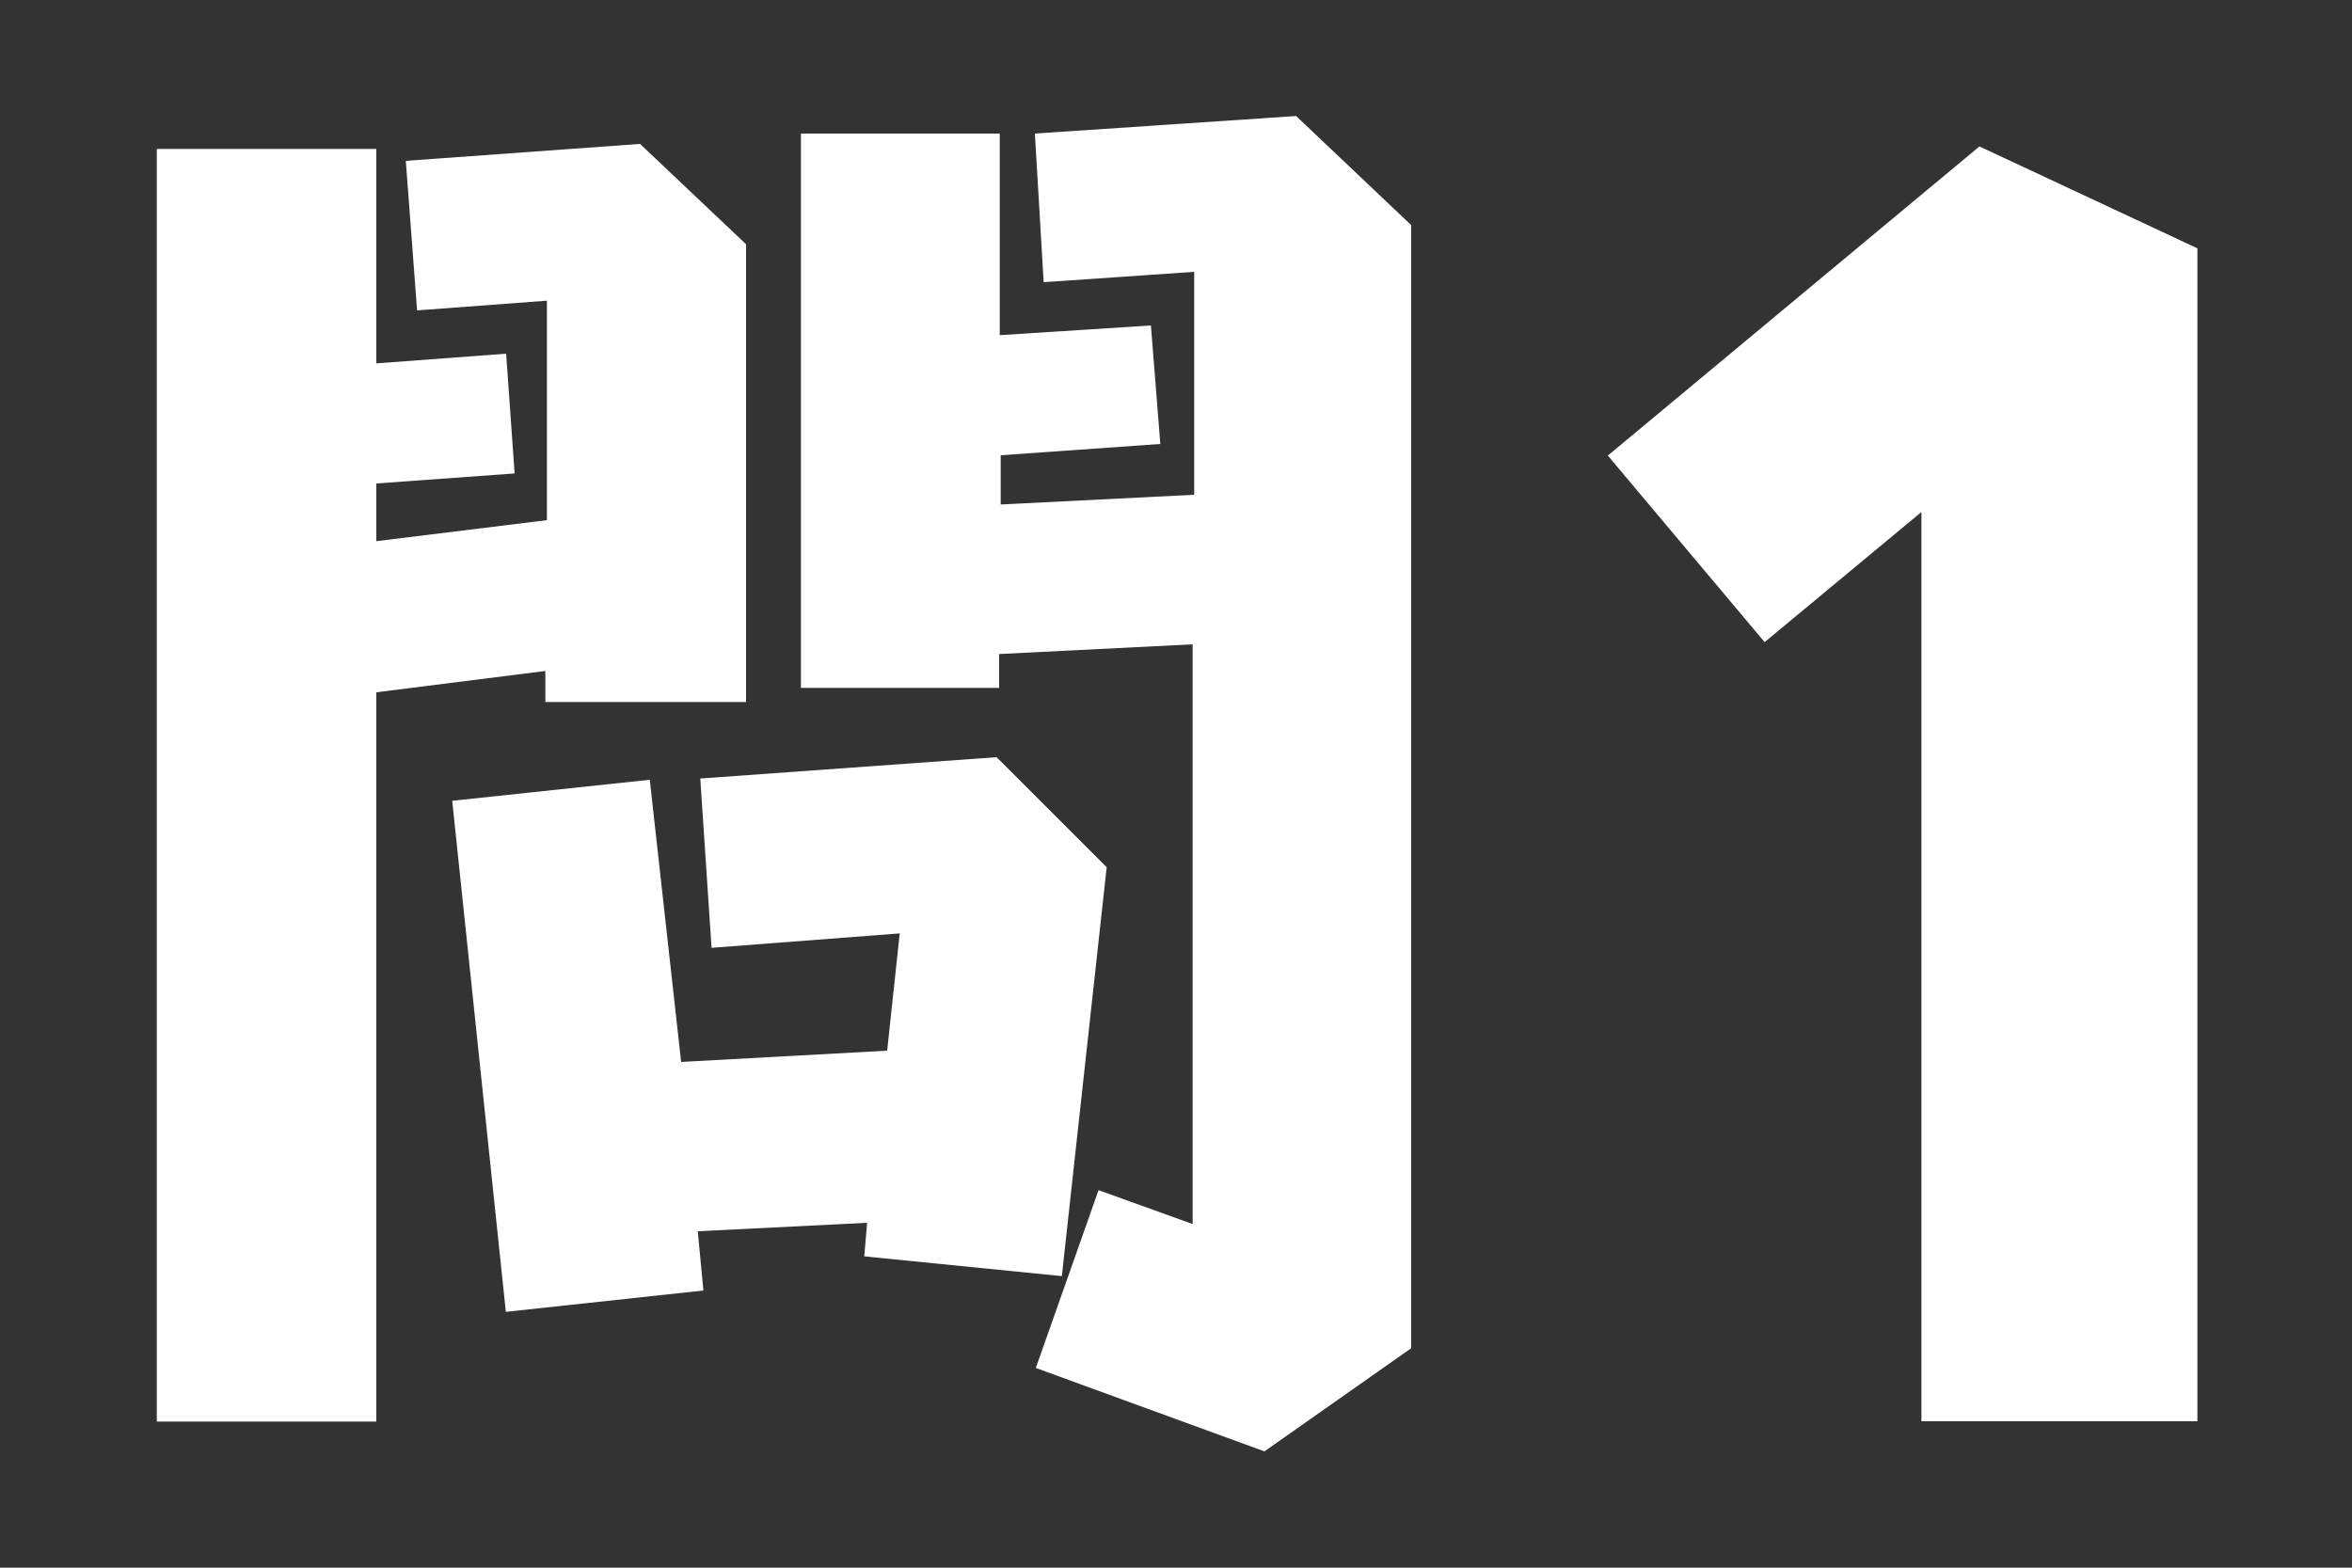
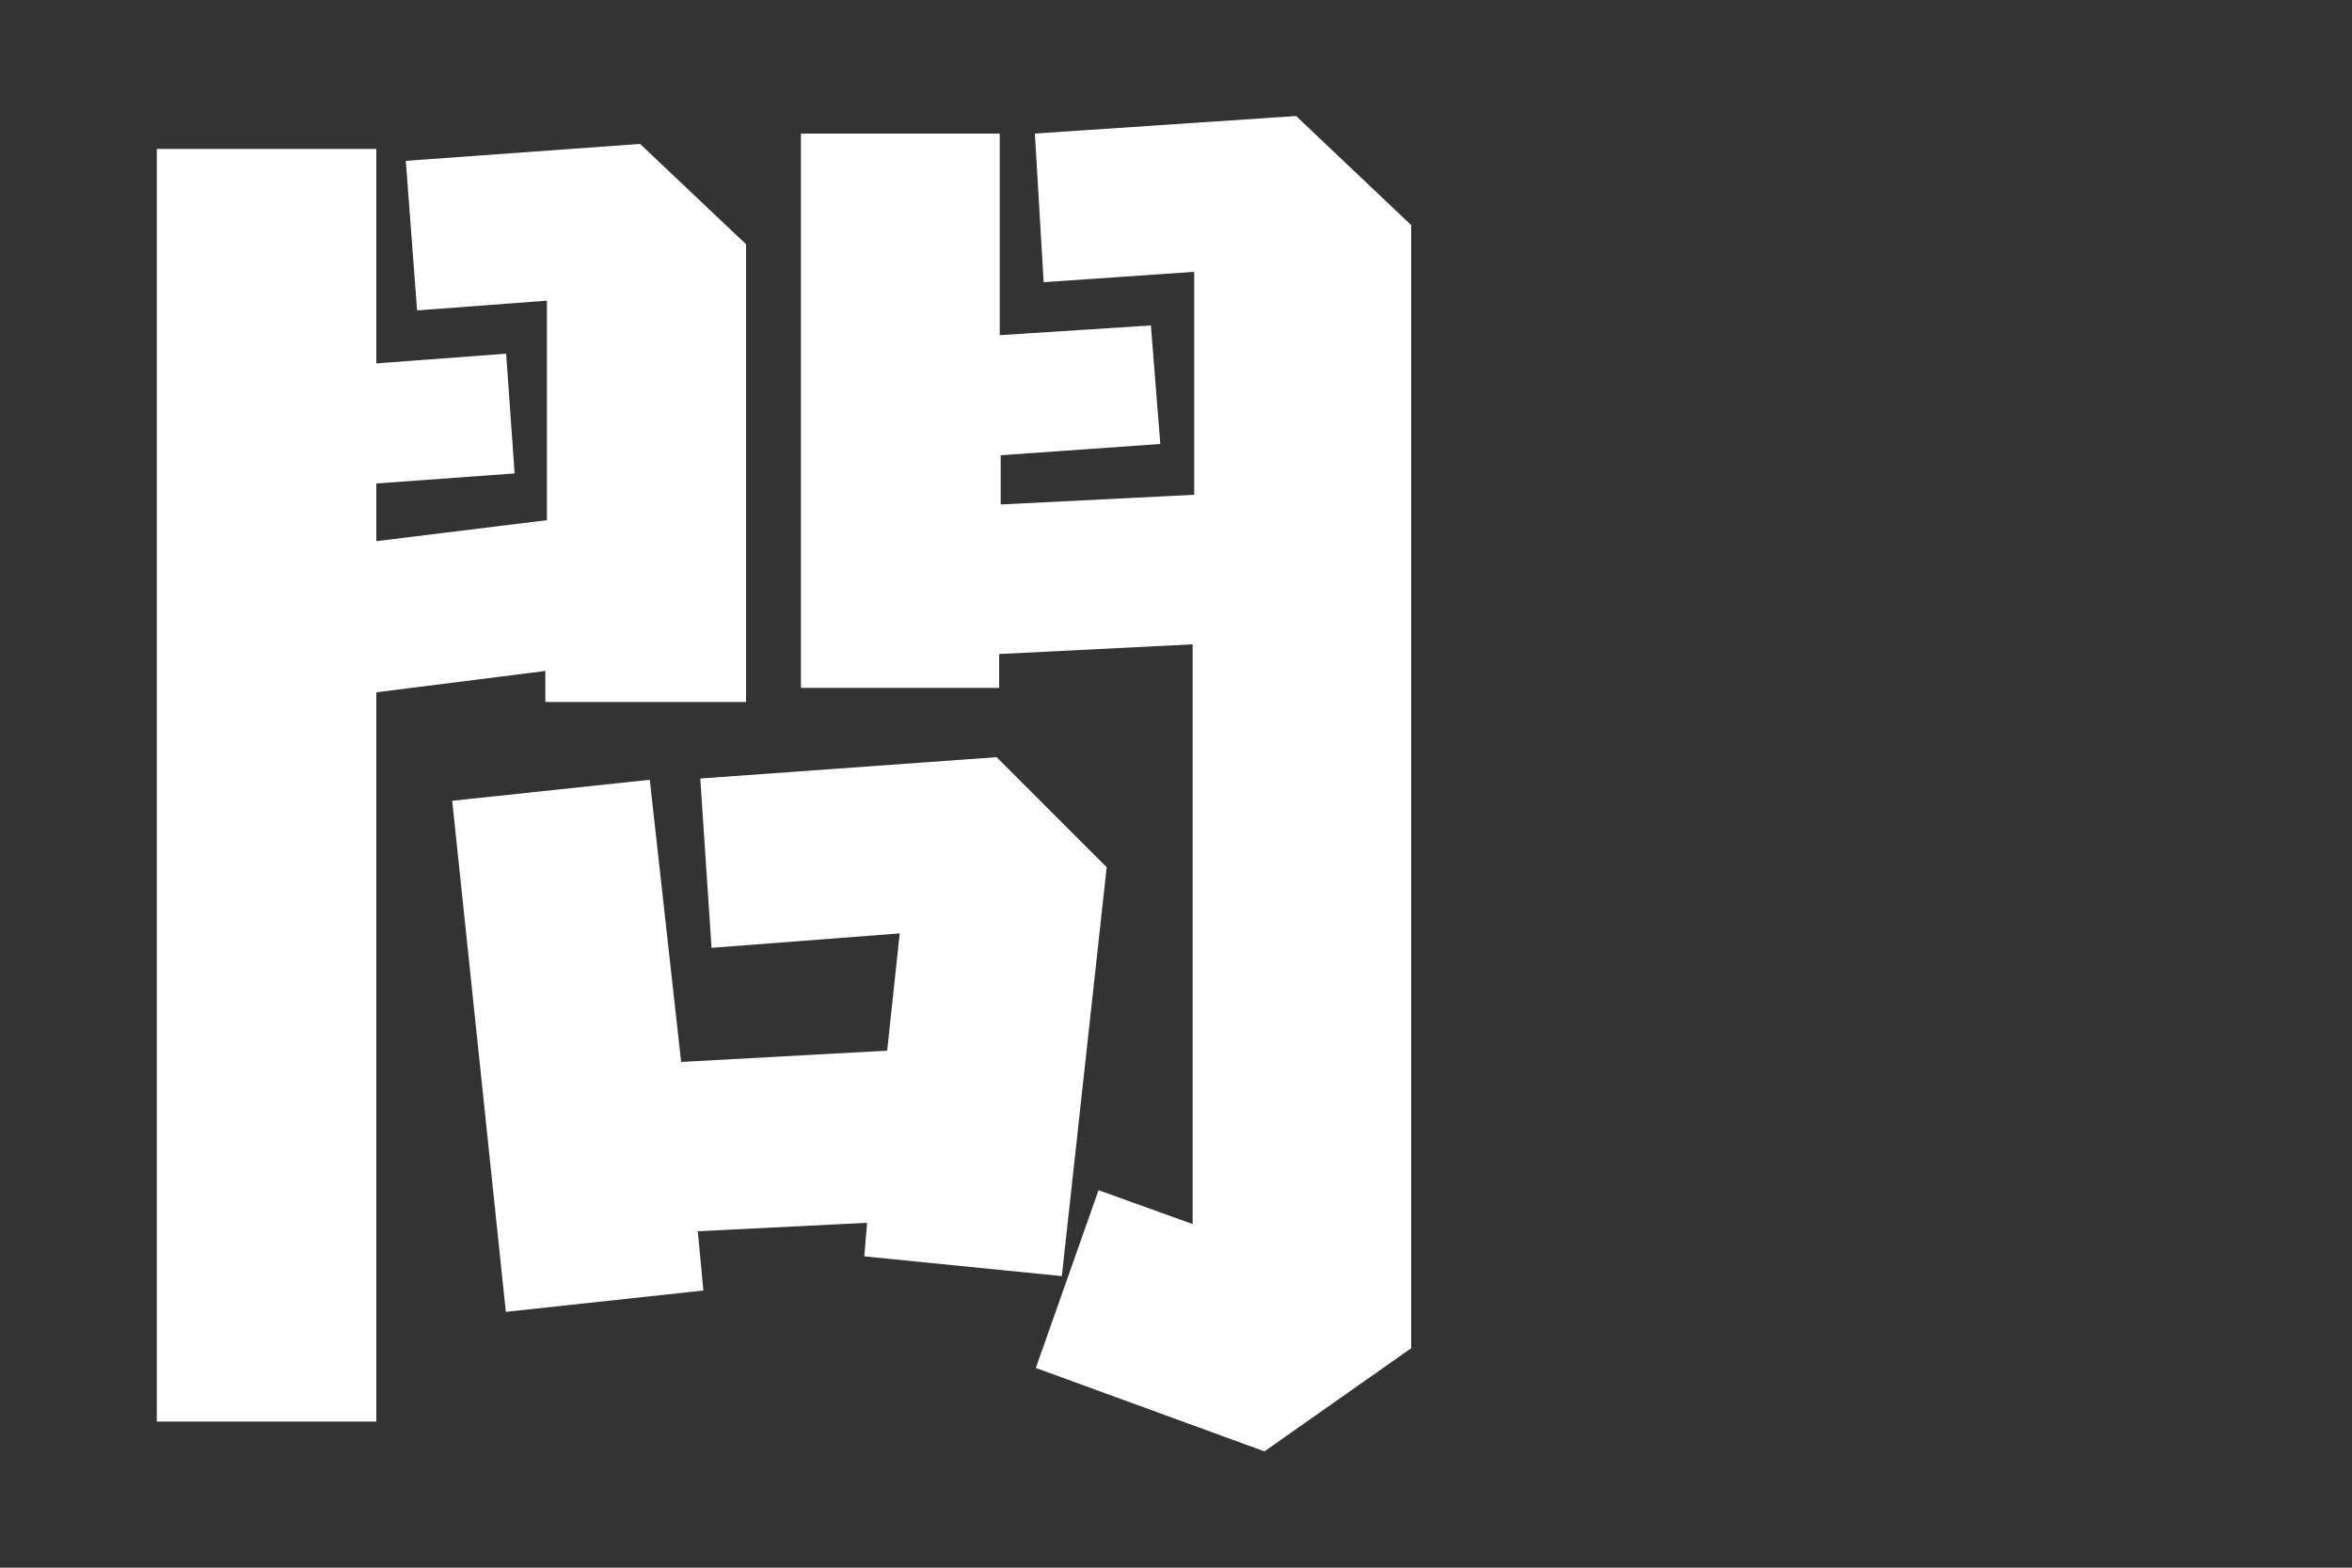
<svg xmlns="http://www.w3.org/2000/svg" id="レイヤー_1" data-name="レイヤー 1" width="75" height="50" viewBox="0 0 75 50">
  <rect x="0" y="0" width="75" height="50" fill="#333333" stroke="none" />
  <defs>
    <style>.cls-1{fill:#fff;}.cls-2{fill:none;}</style>
  </defs>
  <path class="cls-1" d="M17.39,21.4,12,22.08V45.34h-7V4.75h7v6.84l4.14-.31.27,3.82L12,15.42v1.84l5.44-.67v-7l-4.14.31-.36-4.77,7.47-.54,3.38,3.2V22.39H17.39ZM33.86,40.7l-6.3-.63L27.65,39l-5.4.27.18,1.89-6.3.68L14.42,25.54l6.3-.67,1,9,6.57-.36.4-3.74-6,.46-.36-5.4,9.45-.68,3.51,3.51Zm7.47-37L45,7.18V43l-4.68,3.29-7.29-2.66,2-5.67,3,1.08V20.55l-6.17.31v1.08H25.54V4.26h6.34v6.43l4.82-.31L37,14.16l-5.09.36v1.57l6.17-.31V8.67L33.28,9,33,4.26Z" />
-   <path class="cls-1" d="M63.12,4.67l6.95,3.25V45.33h-8.8v-29l-5,4.15-5-5.95Z" />
-   <rect class="cls-2" width="75" height="50" />
</svg>